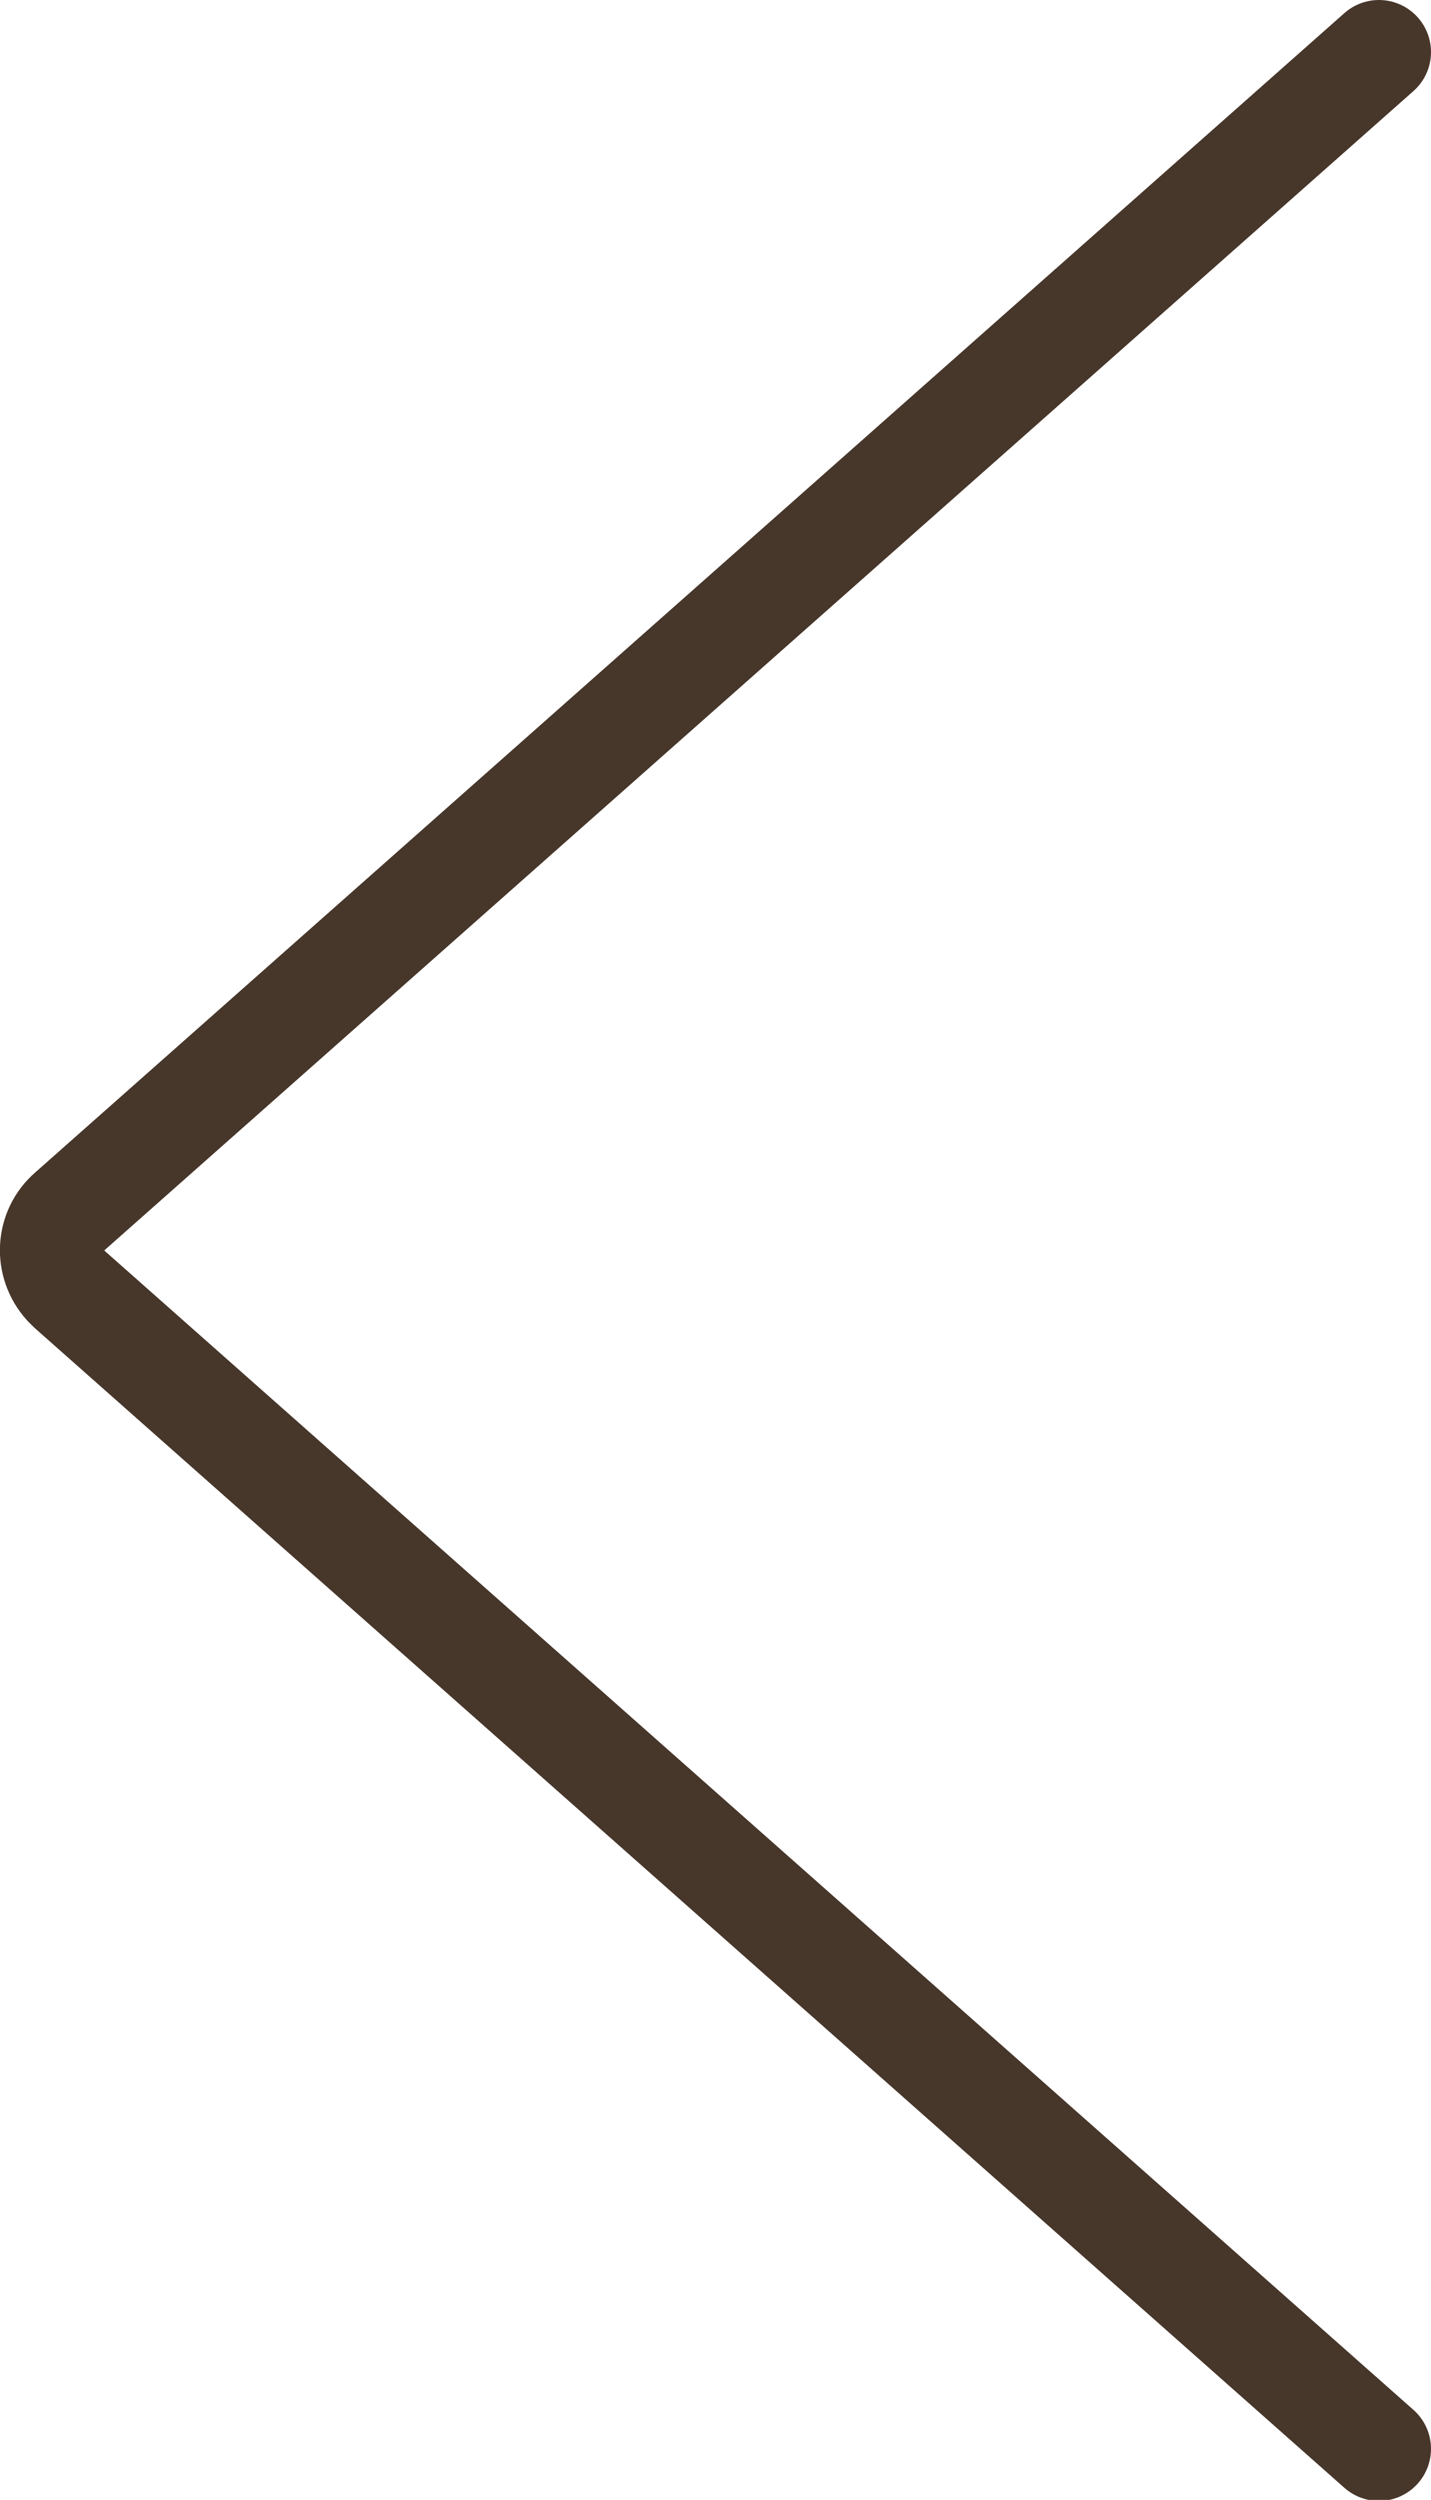
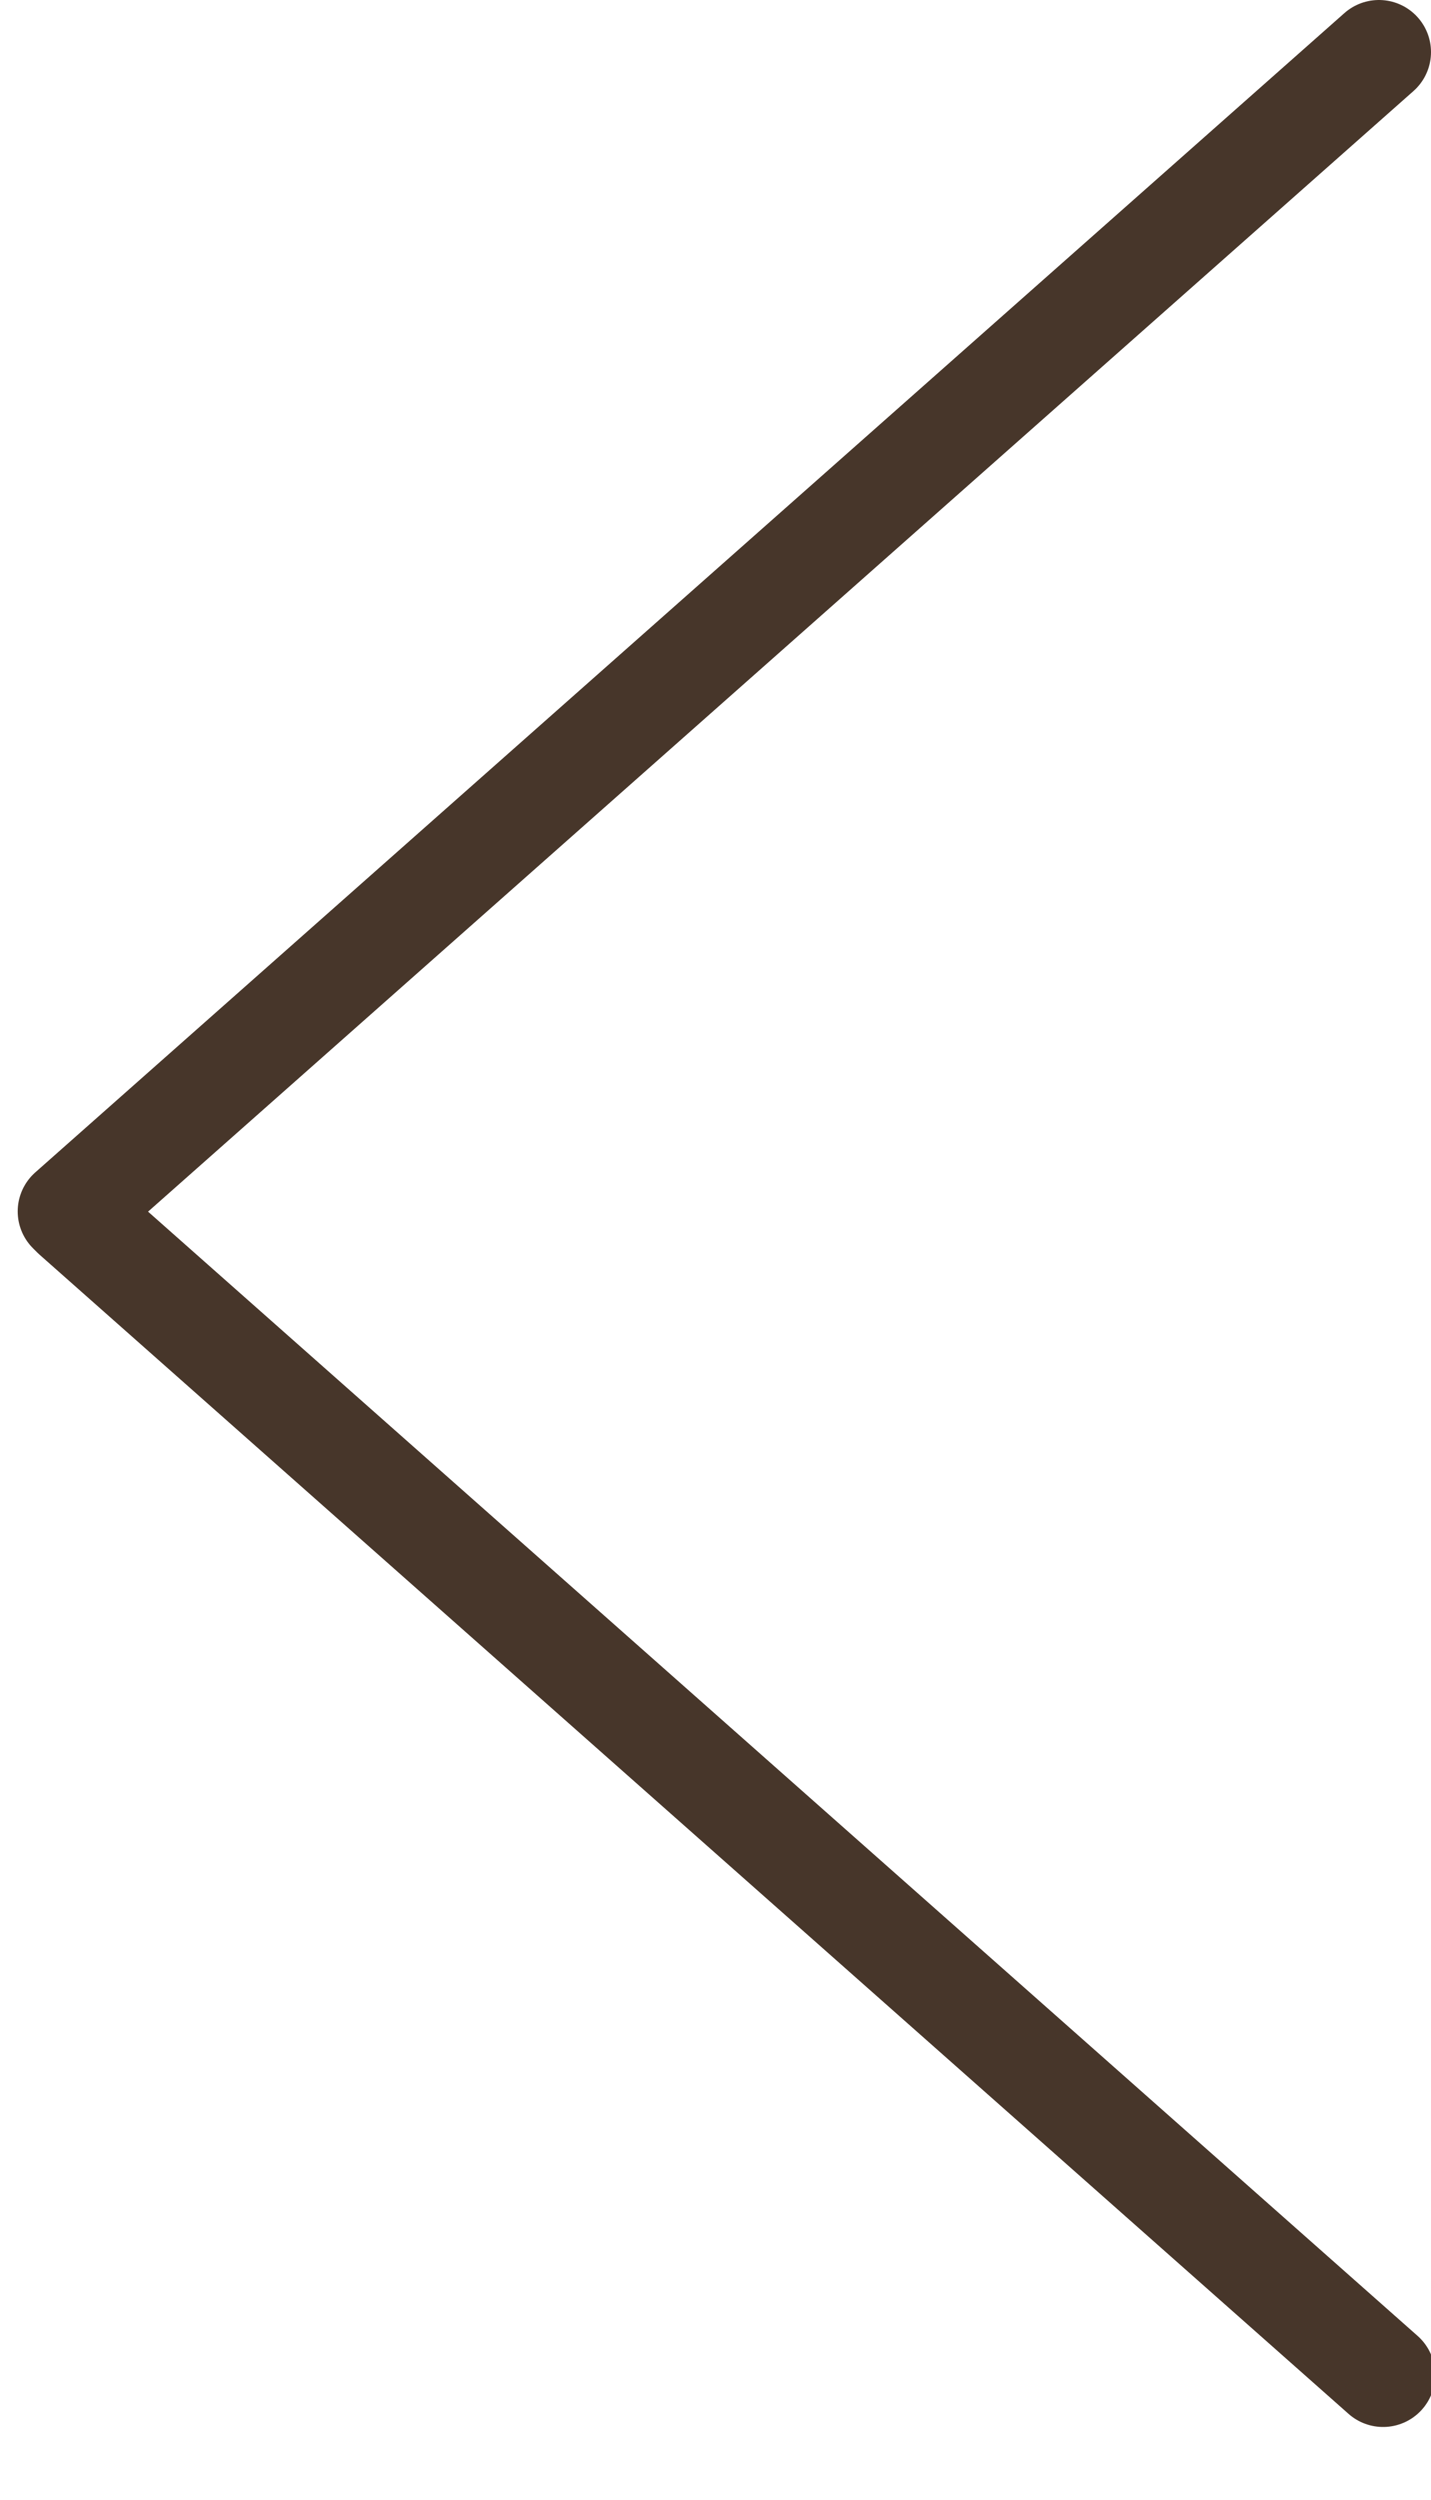
<svg xmlns="http://www.w3.org/2000/svg" data-name="Layer 2" viewBox="0 0 13.74 24">
-   <path d="M13.24.5.67 11.63c-.21.18-.23.5-.04.71l.04.04 12.57 11.13" style="fill:none;stroke:#47362a;stroke-linecap:round;stroke-linejoin:round" />
+   <path d="M13.24.5.67 11.63l.04.04 12.57 11.13" style="fill:none;stroke:#47362a;stroke-linecap:round;stroke-linejoin:round" />
</svg>